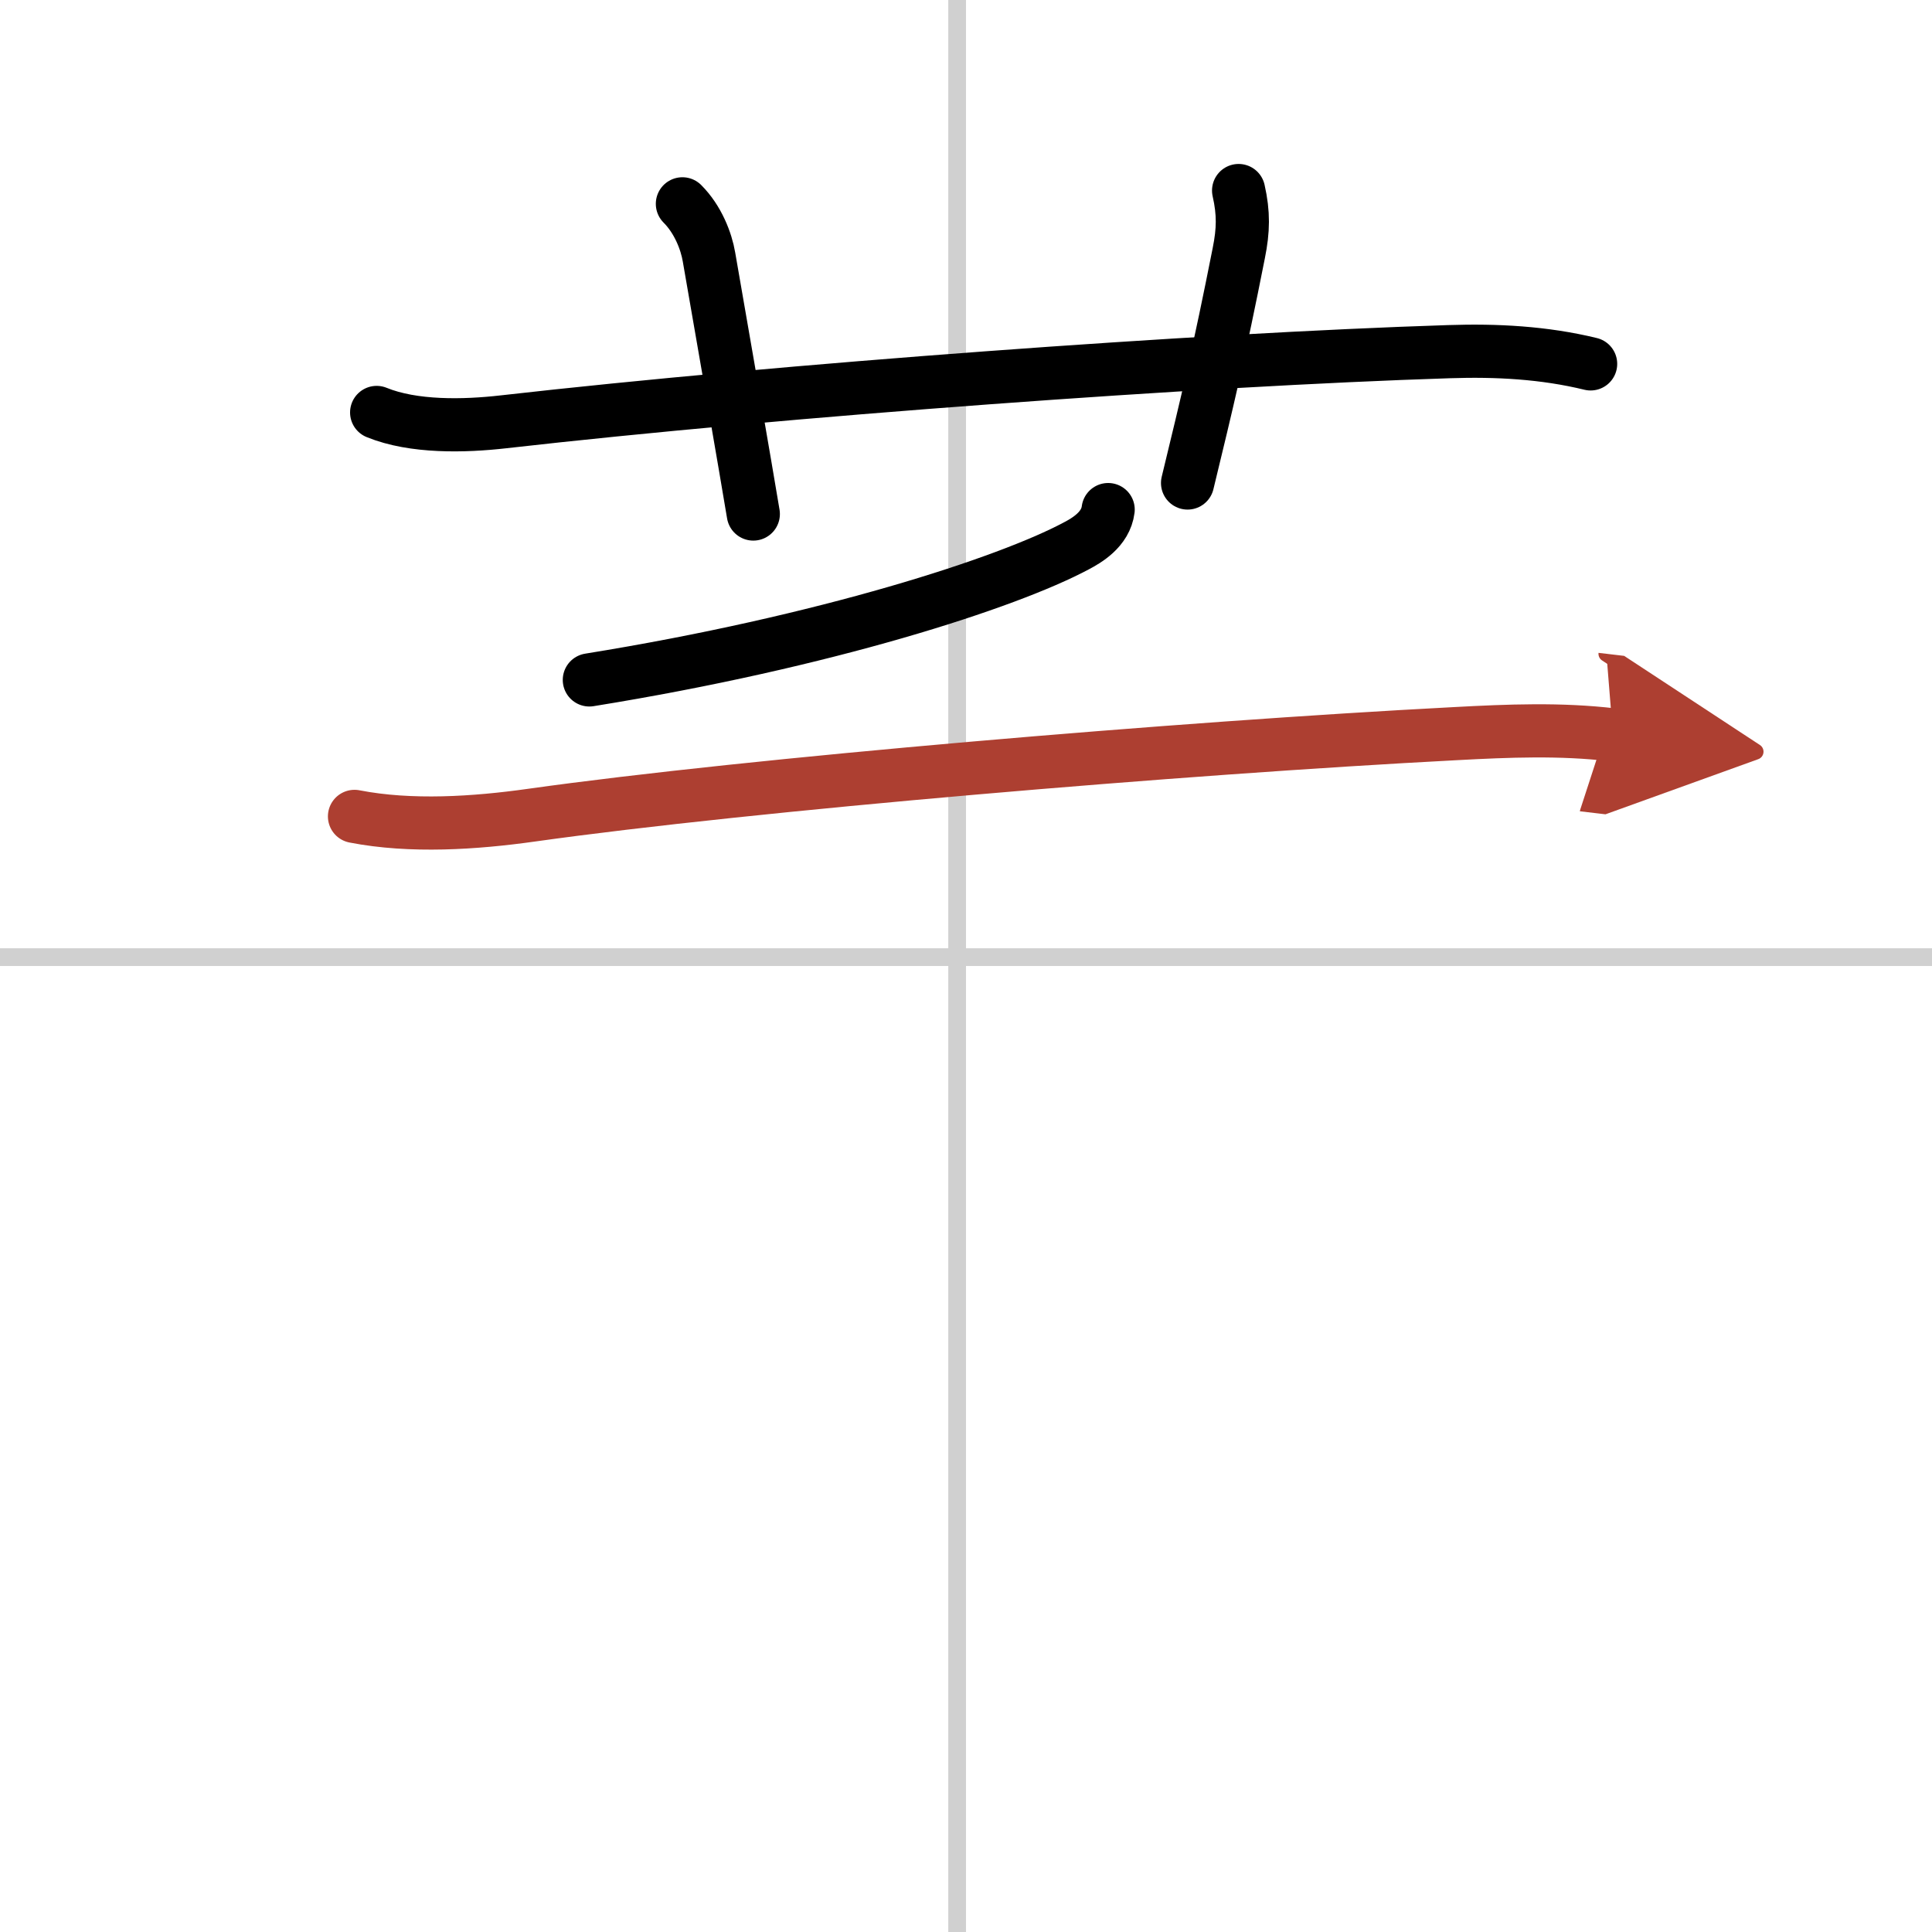
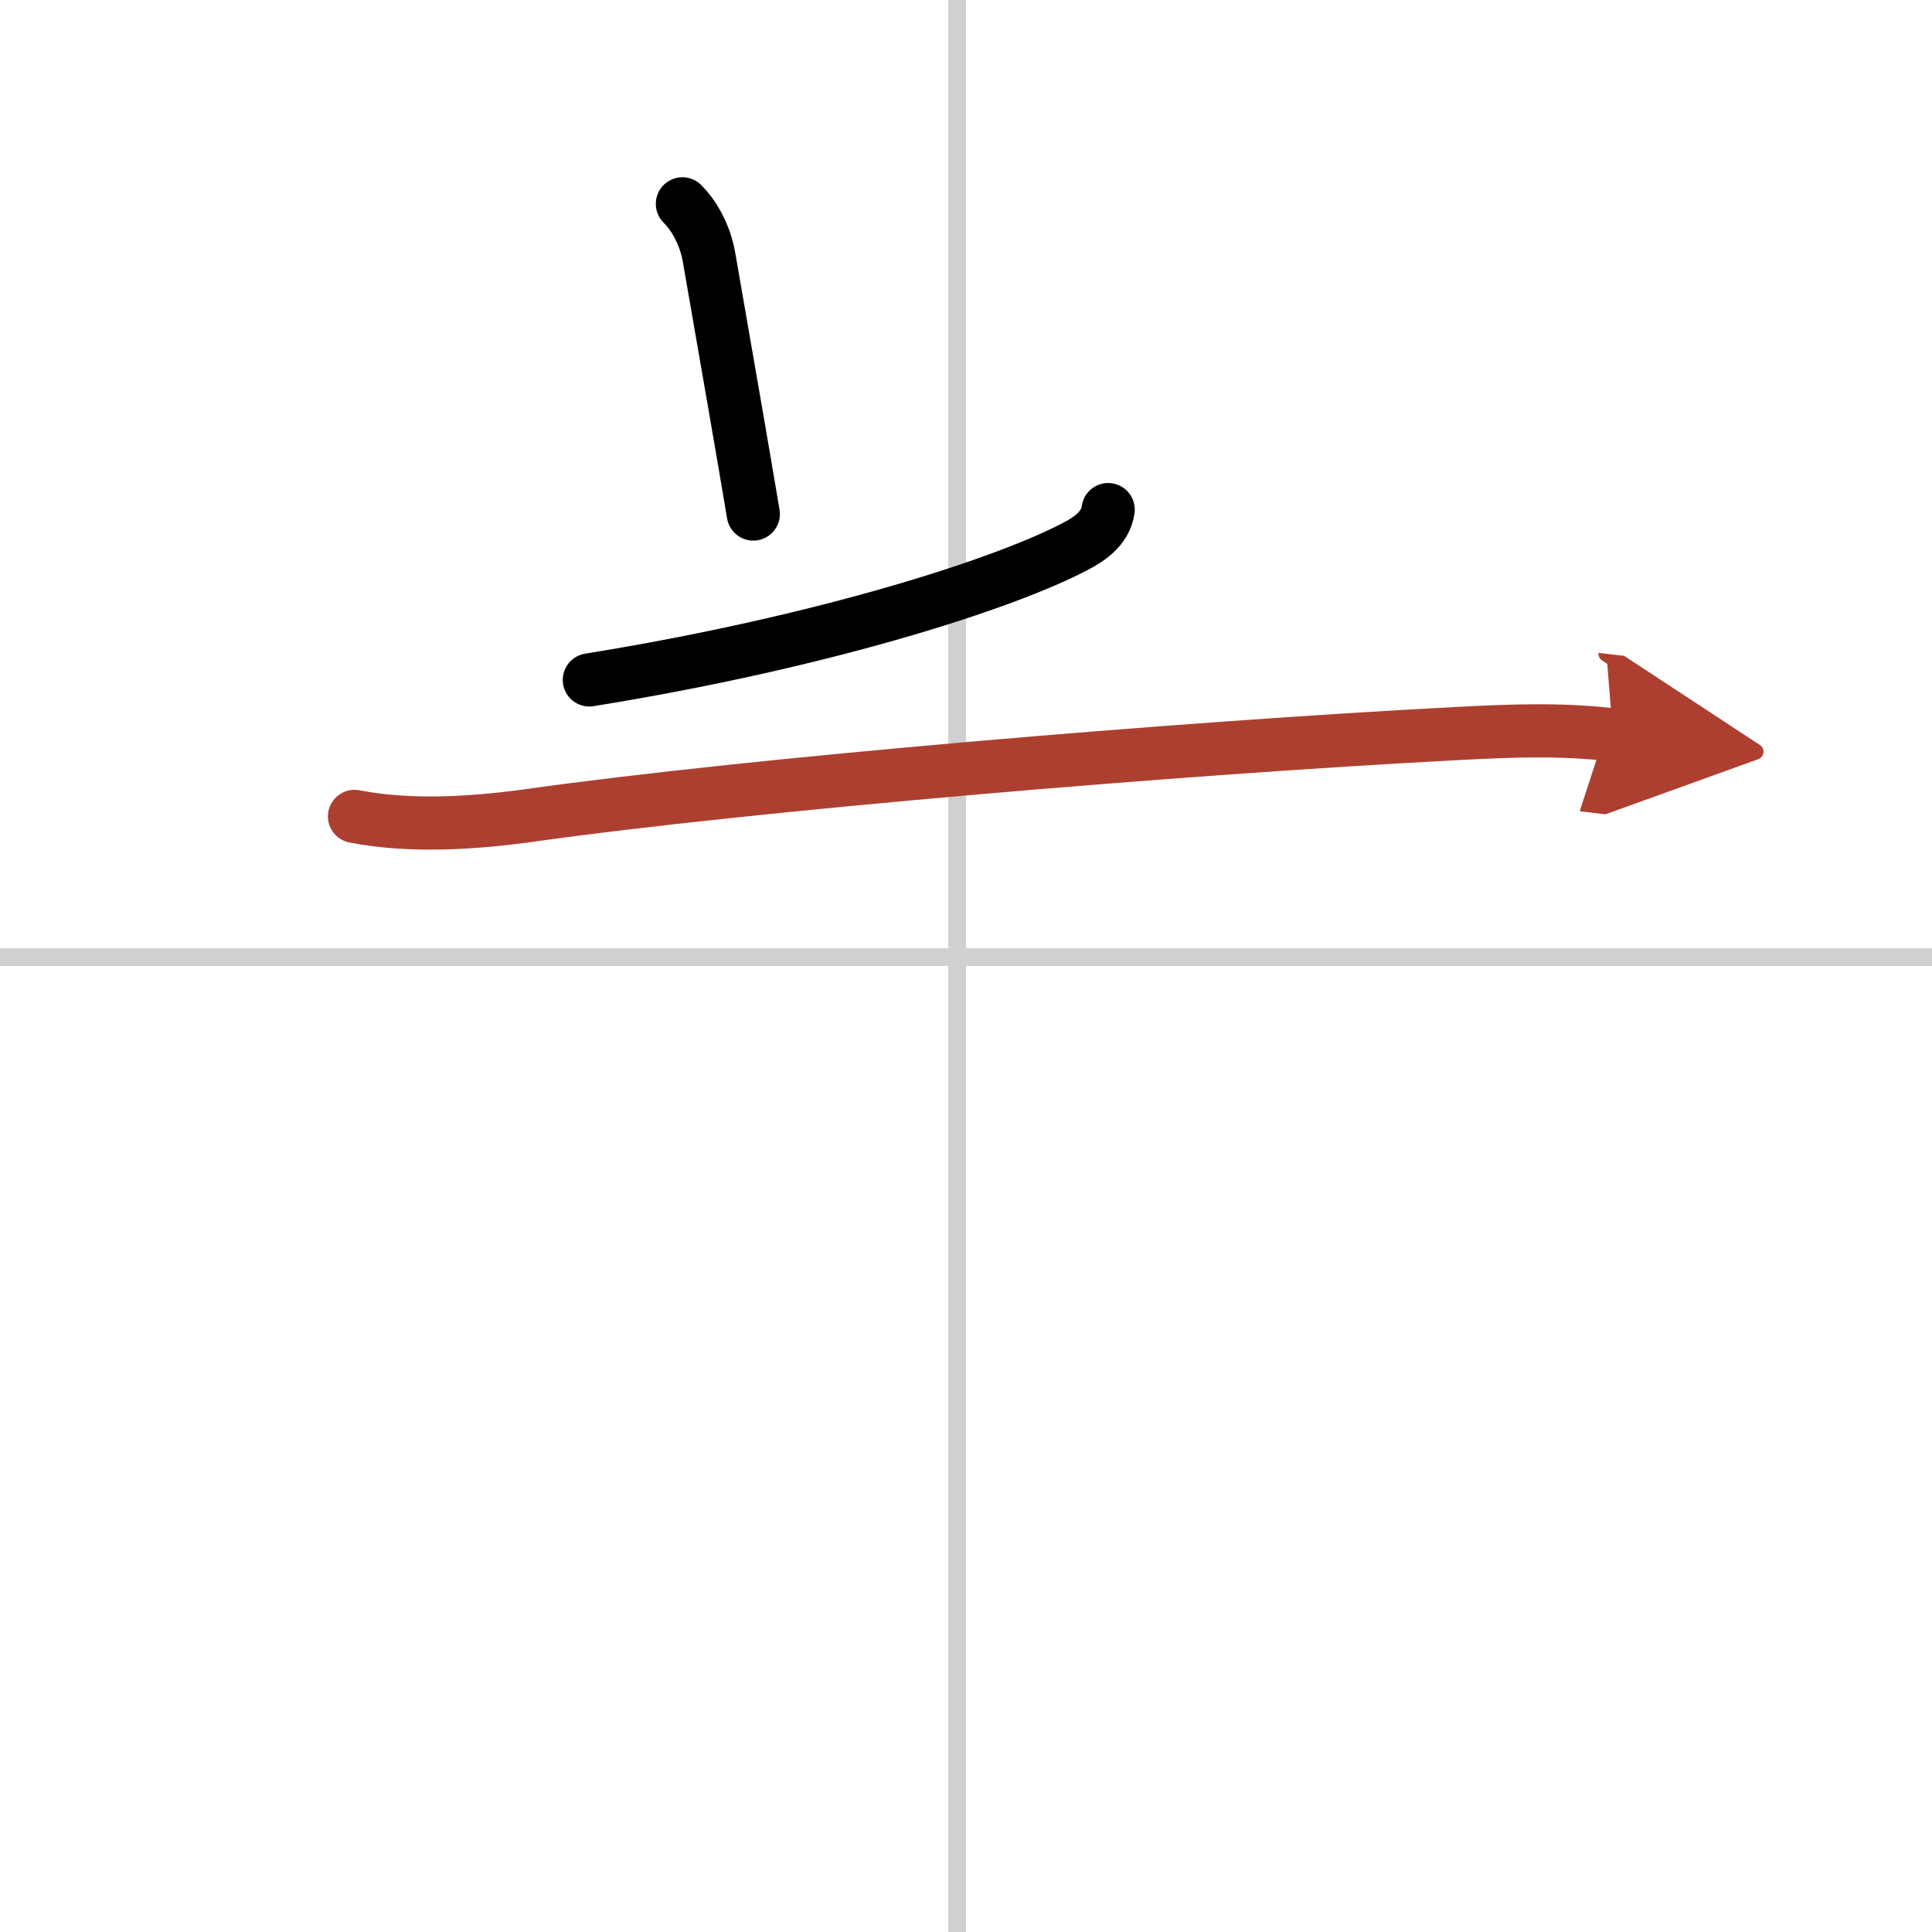
<svg xmlns="http://www.w3.org/2000/svg" width="400" height="400" viewBox="0 0 109 109">
  <defs>
    <marker id="a" markerWidth="4" orient="auto" refX="1" refY="5" viewBox="0 0 10 10">
      <polyline points="0 0 10 5 0 10 1 5" fill="#ad3f31" stroke="#ad3f31" />
    </marker>
  </defs>
  <g fill="none" stroke="#000" stroke-linecap="round" stroke-linejoin="round" stroke-width="3">
    <rect width="100%" height="100%" fill="#fff" stroke="#fff" />
    <line x1="54" x2="54" y2="109" stroke="#d0d0d0" stroke-width="1" />
    <line x2="109" y1="54" y2="54" stroke="#d0d0d0" stroke-width="1" />
-     <path d="m21.25 23.27c2.08 0.85 4.95 0.78 7.14 0.53 15.86-1.8 39.27-3.51 53.35-3.96 2.69-0.09 5.37 0.05 8 0.69" />
    <path d="m38.5 11.5c0.88 0.88 1.35 2.11 1.5 3 1 5.75 2 11.5 2.5 14.5" />
-     <path d="m69.88 10.75c0.29 1.28 0.27 2.24 0.01 3.53-1.11 5.62-1.77 8.35-2.89 12.97" />
    <path d="m62.52 28.75c-0.14 1.12-1.21 1.74-1.8 2.05-3.89 2.08-14.14 5.41-27.47 7.56" />
    <path d="m20 46.06c3.18 0.62 6.8 0.38 9.99-0.07 12.38-1.74 36.59-3.79 52.13-4.6 2.98-0.16 5.91-0.28 8.88 0.07" marker-end="url(#a)" stroke="#ad3f31" />
  </g>
</svg>